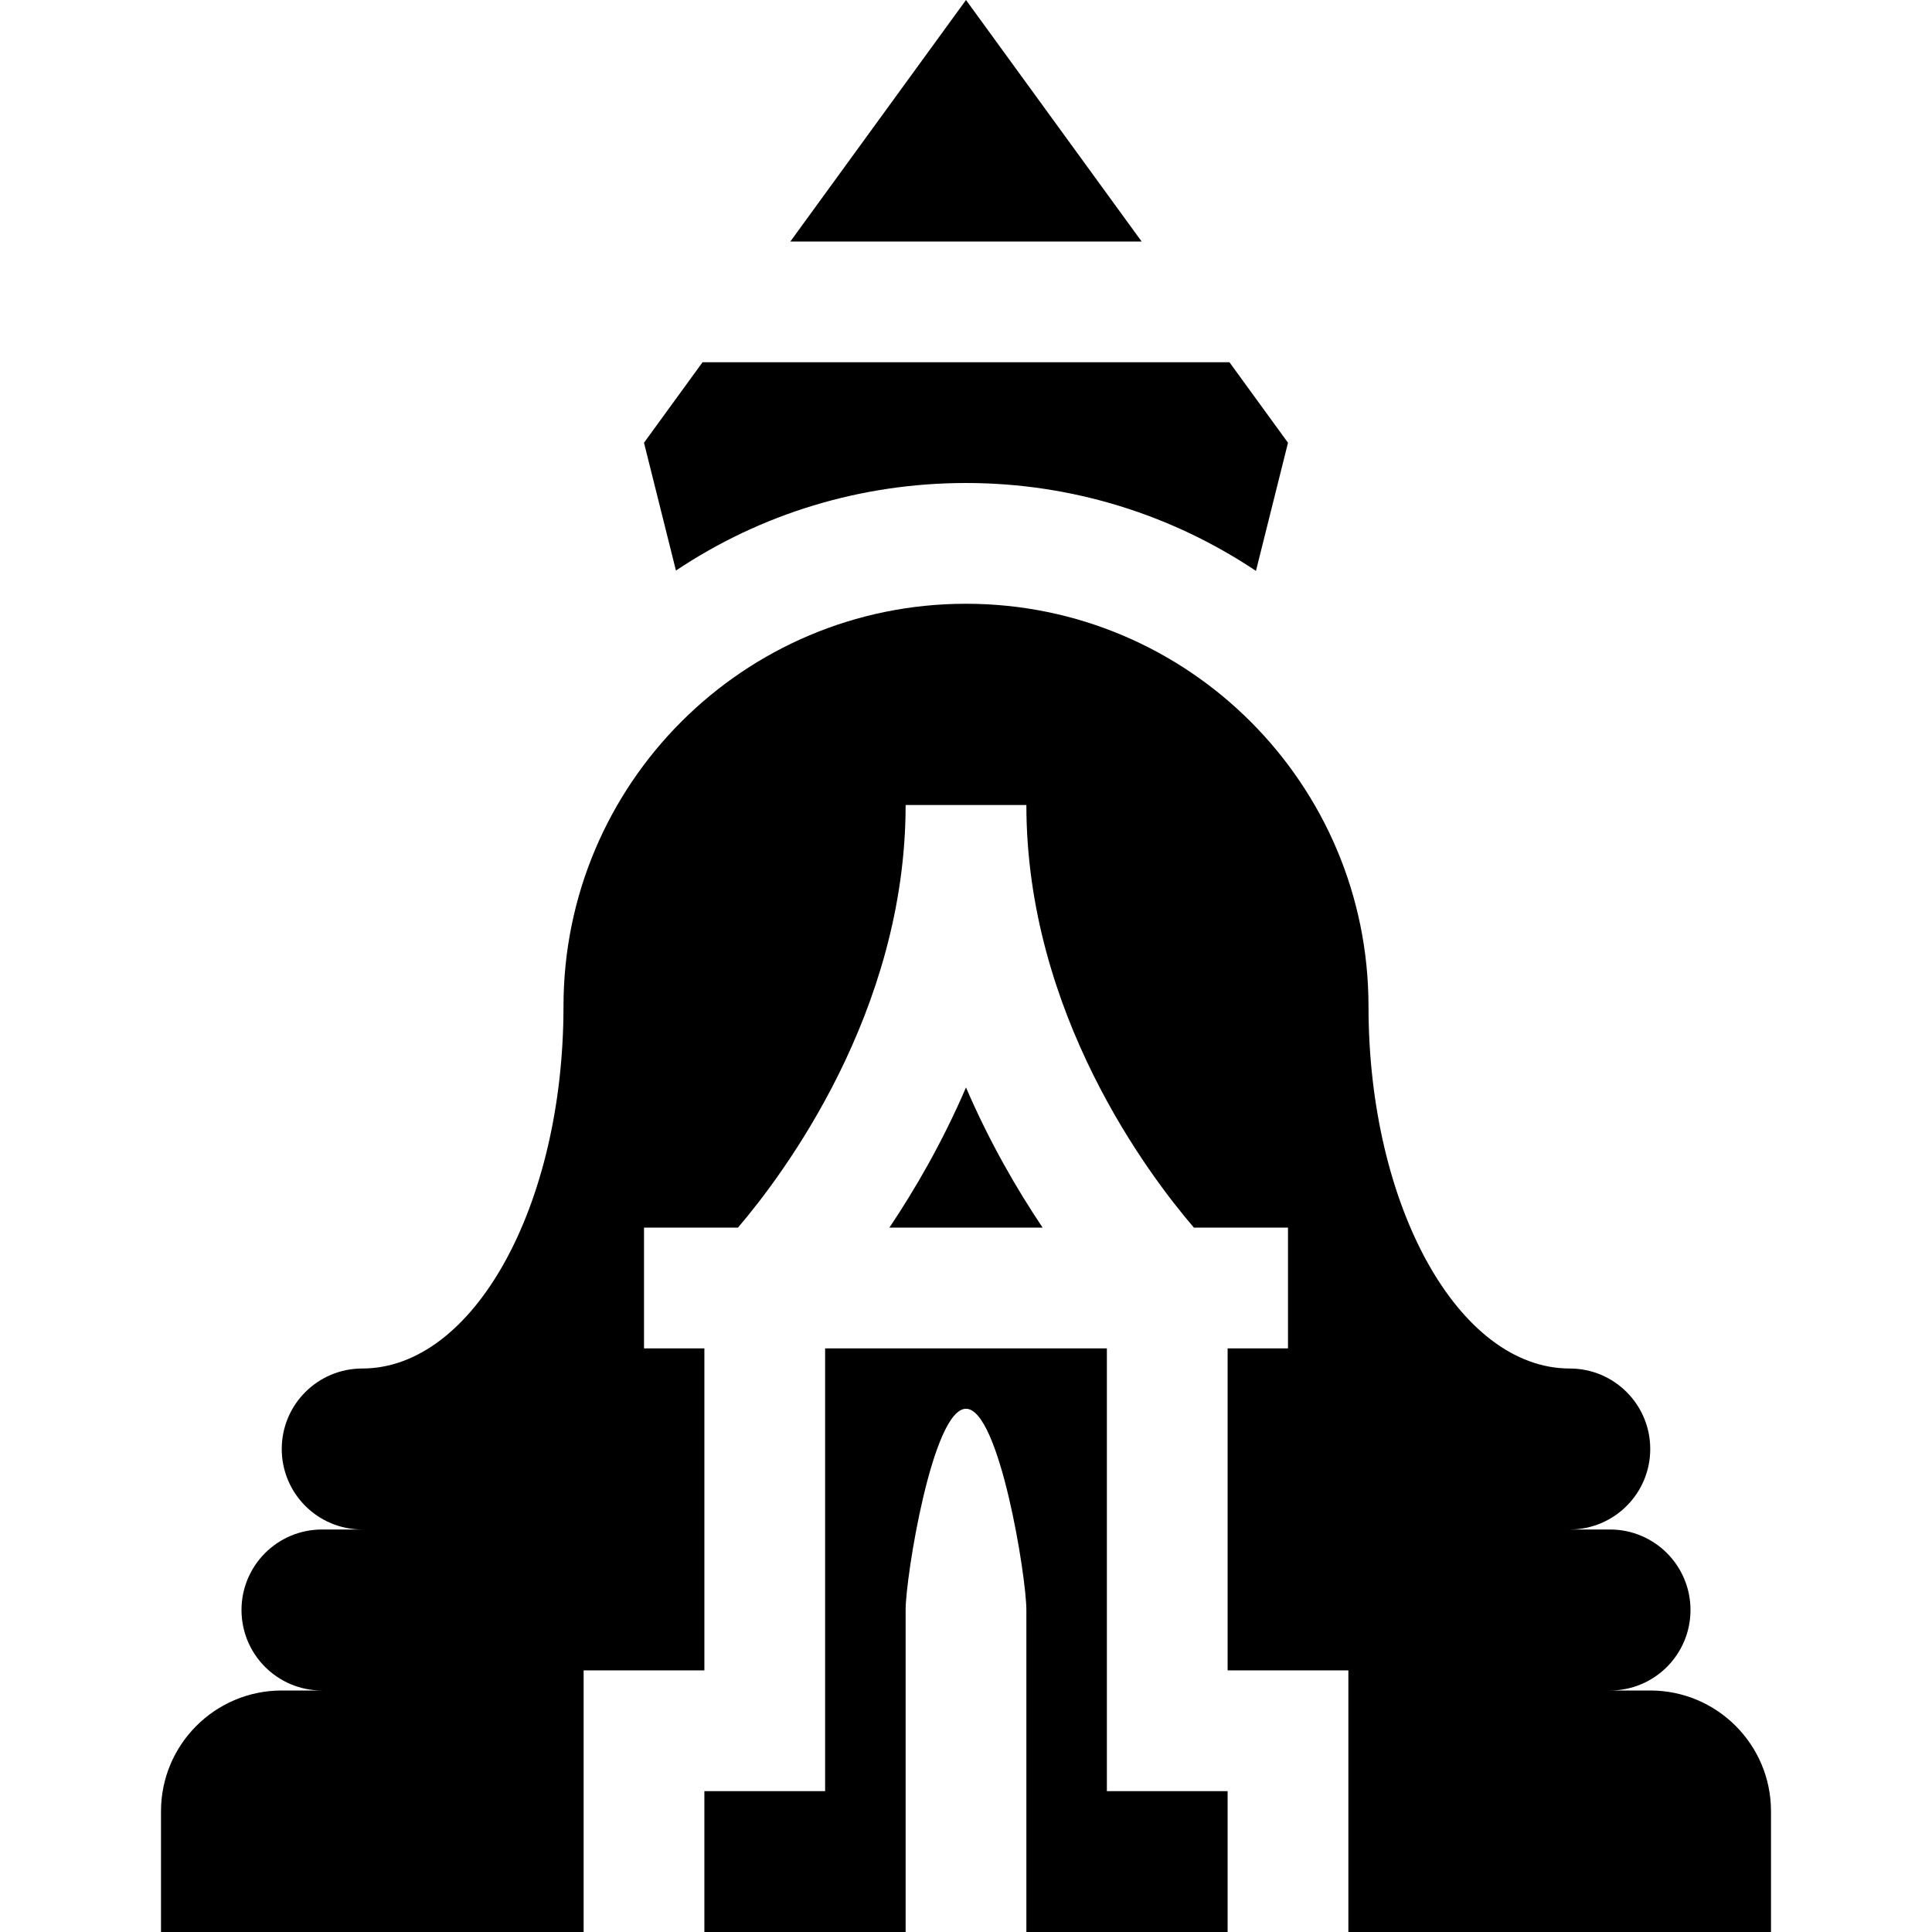
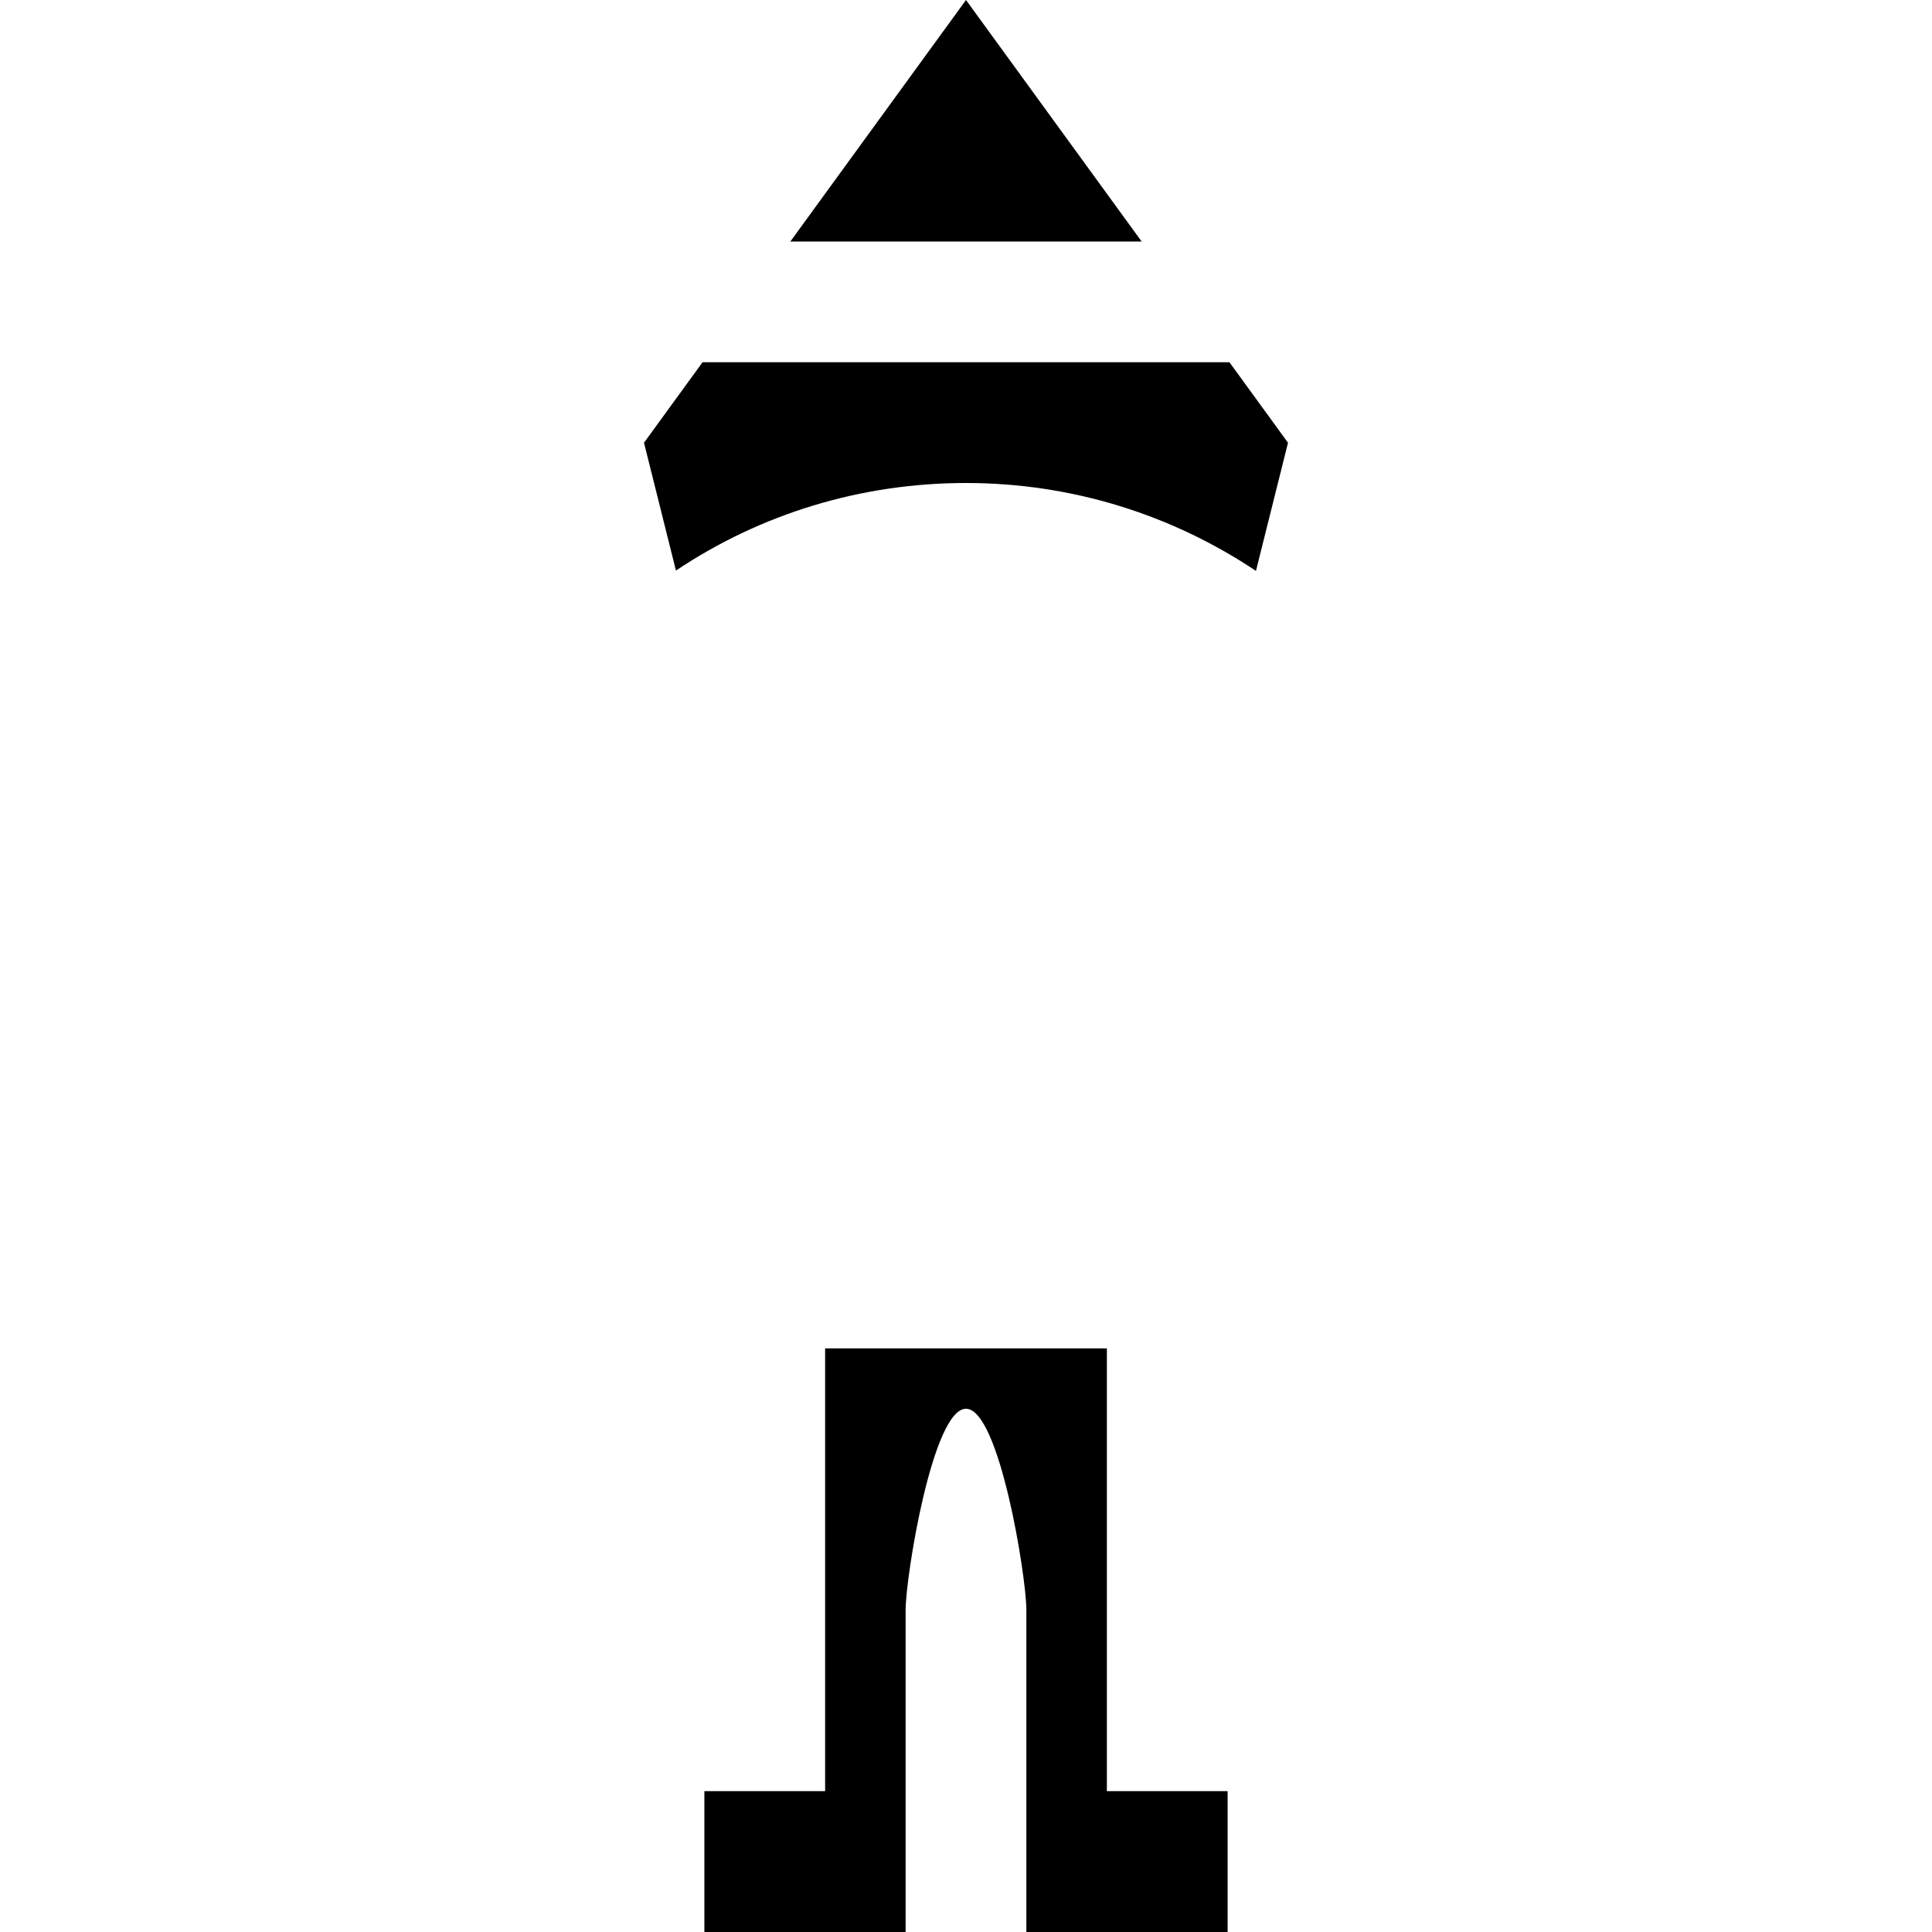
<svg xmlns="http://www.w3.org/2000/svg" version="1.1" id="Layer_1" x="0px" y="0px" viewBox="0 0 512 512" style="enable-background:new 0 0 512 512;" xml:space="preserve">
  <g>
    <g>
      <path d="M293.333,474.667V357.333h-74.667v117.333h-32V512h53.333v-85.333c0-8.836,7.164-53.333,16-53.333    c8.836,0,16,44.497,16,53.333V512h53.333v-37.333H293.333z" />
    </g>
  </g>
  <g>
    <g>
-       <path d="M255.999,288.185c-6.272,14.587-13.567,27.114-20.306,37.149h40.612C269.566,315.298,262.271,302.771,255.999,288.185z" />
-     </g>
+       </g>
  </g>
  <g>
    <g>
-       <path d="M437.333,448h-10.667c11.782,0,21.333-9.551,21.333-21.333s-9.551-21.333-21.333-21.333h-10.667    c11.782,0,21.333-9.551,21.333-21.333c0-11.782-9.551-21.333-21.333-21.333c-29.456,0-53.331-42.98-53.331-95.999l-0.002-0.001    c0-58.911-47.757-106.667-106.667-106.667s-106.667,47.756-106.667,106.667h0.001c0,53.019-23.878,96-53.333,96h-0.001    c-11.782,0-21.333,9.551-21.333,21.333c0,11.782,9.551,21.333,21.333,21.333H85.333c-11.782,0-21.333,9.551-21.333,21.333    S73.55,448,85.333,448H74.667c-17.674,0-32,14.328-32,32v32h112v-69.333h32v-85.333h-16v-32h24.897    c11.815-13.835,44.435-57.01,44.435-112h32c0,55.311,32.561,98.223,44.404,112h24.929v32h-16v85.333h32V512h112v-32    C469.333,462.328,455.005,448,437.333,448z" />
-     </g>
+       </g>
  </g>
  <g>
    <g>
      <polygon points="255.999,0 209.454,64 302.546,64   " />
    </g>
  </g>
  <g>
    <g>
      <path d="M325.818,96H186.181l-15.515,21.333l8.468,33.87C201.707,136.109,228.23,128,255.999,128    c28.401,0,54.833,8.587,76.843,23.295l8.491-33.962L325.818,96z" />
    </g>
  </g>
  <g>
</g>
  <g>
</g>
  <g>
</g>
  <g>
</g>
  <g>
</g>
  <g>
</g>
  <g>
</g>
  <g>
</g>
  <g>
</g>
  <g>
</g>
  <g>
</g>
  <g>
</g>
  <g>
</g>
  <g>
</g>
  <g>
</g>
</svg>